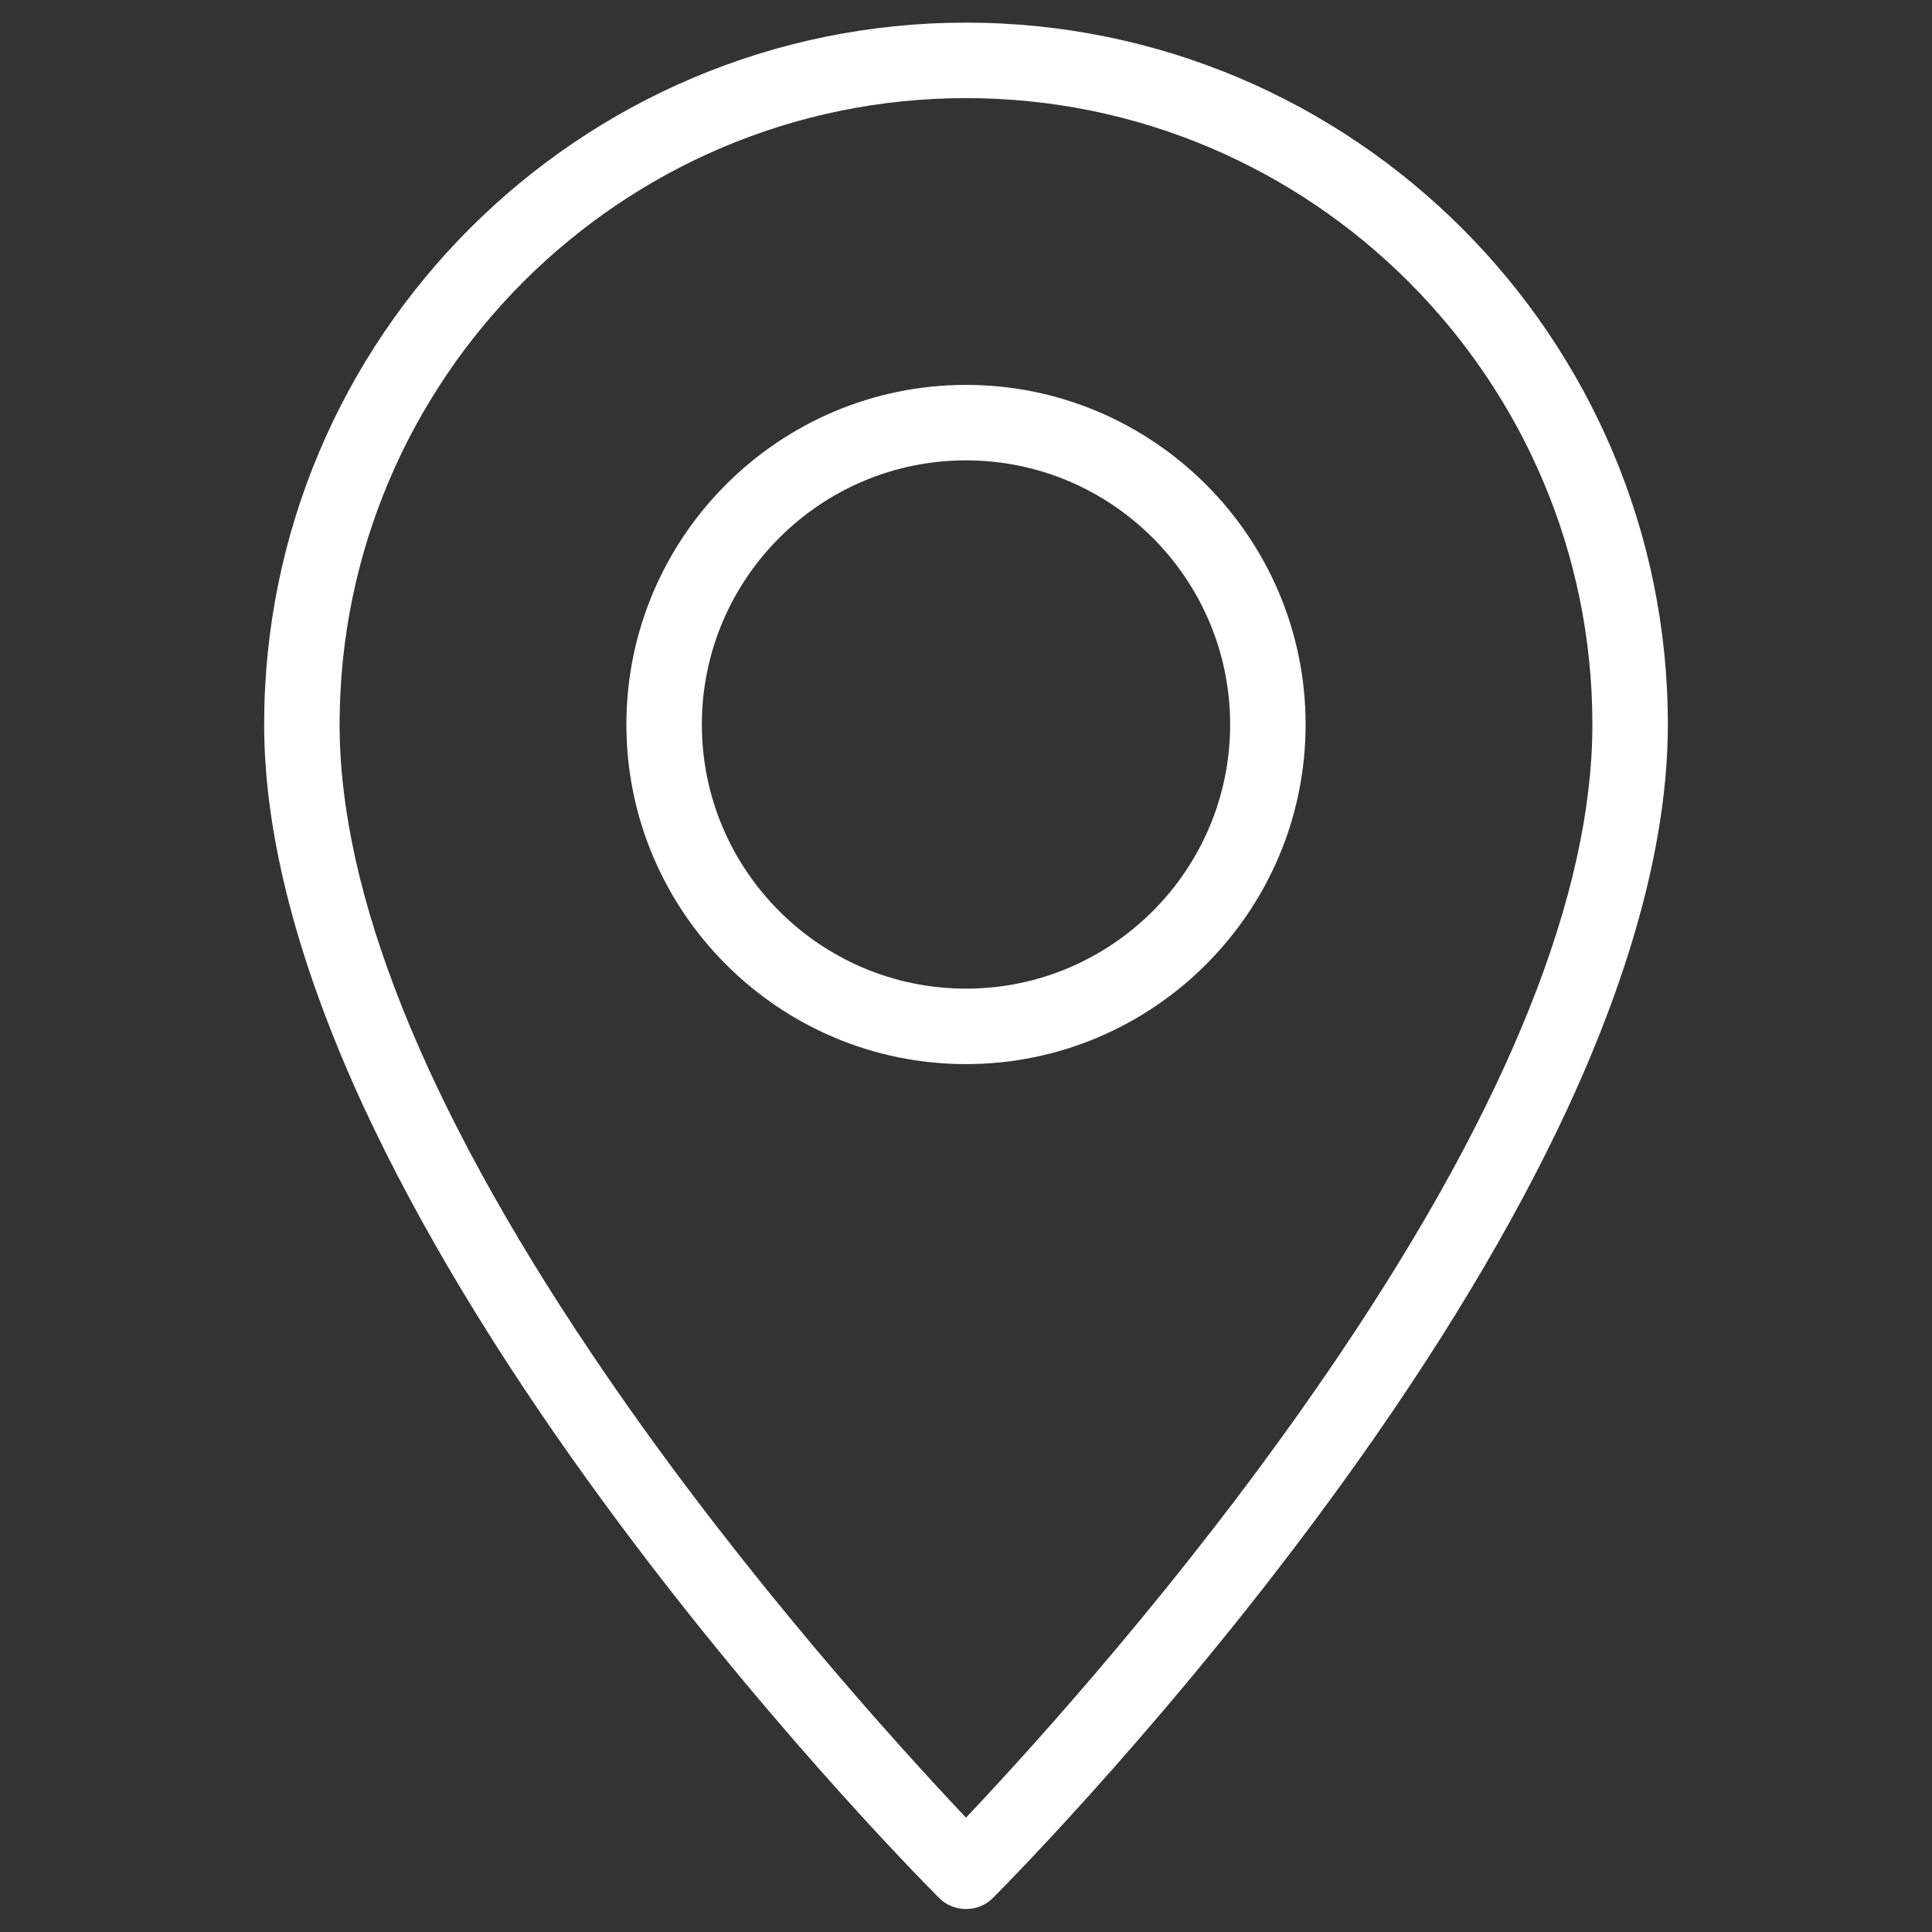
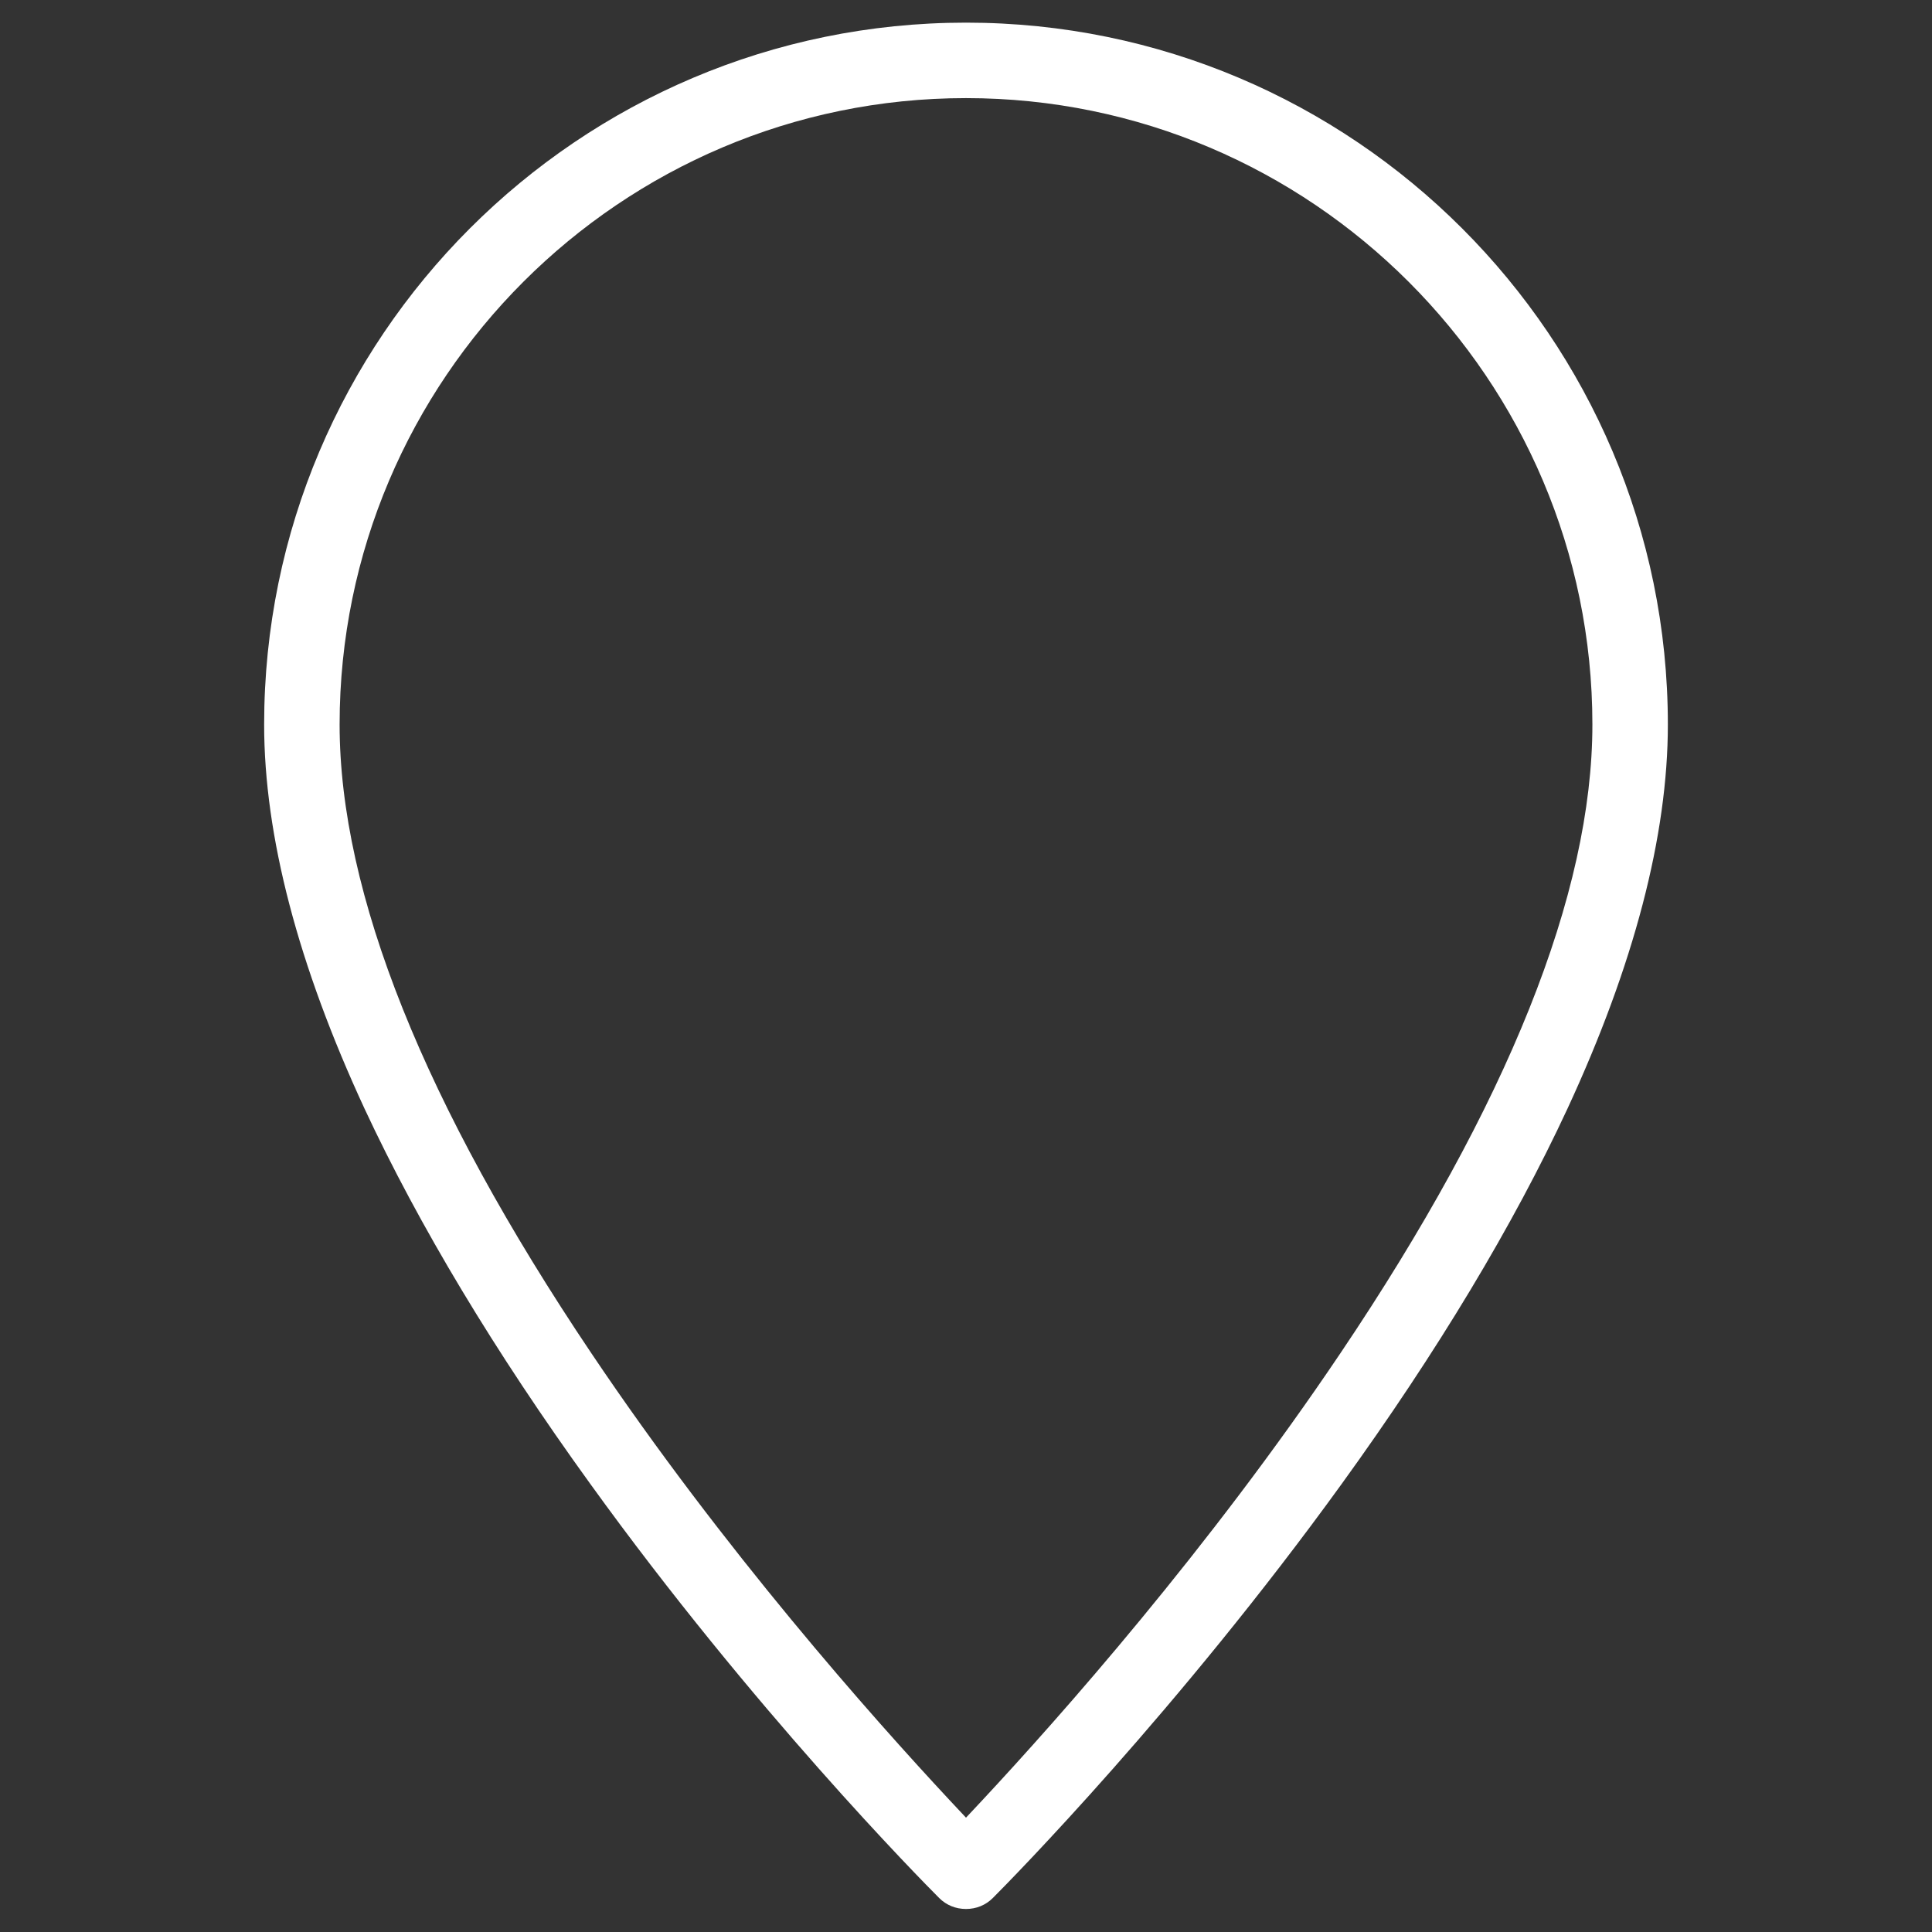
<svg xmlns="http://www.w3.org/2000/svg" id="Capa_1" x="0px" y="0px" viewBox="0 0 512 512" style="enable-background:new 0 0 512 512;" xml:space="preserve">
  <rect x="0" y="0" width="512" height="512" fill="#333333" stroke="none" />
  <style type="text/css"> .st0{fill:#FFFFFF;} </style>
  <path class="st0" d="M415.4,293.8C433,255.8,442,221.5,442,192C442,89.4,358.6,6,256,6S70,89.4,70,192c0,29.5,9,63.8,26.6,101.8 c14.4,30.9,34.5,64.4,59.8,99.4c43.2,59.9,87.6,104.9,92.5,109.8c1.9,1.9,4.4,2.9,7.1,2.9c2.7,0,5.2-1,7.1-2.9 c4.9-4.9,49.2-49.9,92.5-109.8C380.9,358.2,401,324.8,415.4,293.8z M260.4,477l-4.4,4.7l-4.4-4.7c-20.4-21.9-59.9-66.3-94.9-118.4 C112.4,292.7,90,236.7,90,192c0-91.5,74.5-166,166-166s166,74.5,166,166c0,44.7-22.4,100.7-66.7,166.5 C320.2,410.7,280.8,455.1,260.4,477z" />
-   <path class="st0" d="M256,102c-49.6,0-90,40.4-90,90s40.4,90,90,90s90-40.4,90-90S305.6,102,256,102z M256,262 c-38.6,0-70-31.4-70-70c0-38.6,31.4-70,70-70c38.6,0,70,31.4,70,70C326,230.6,294.6,262,256,262z" />
</svg>